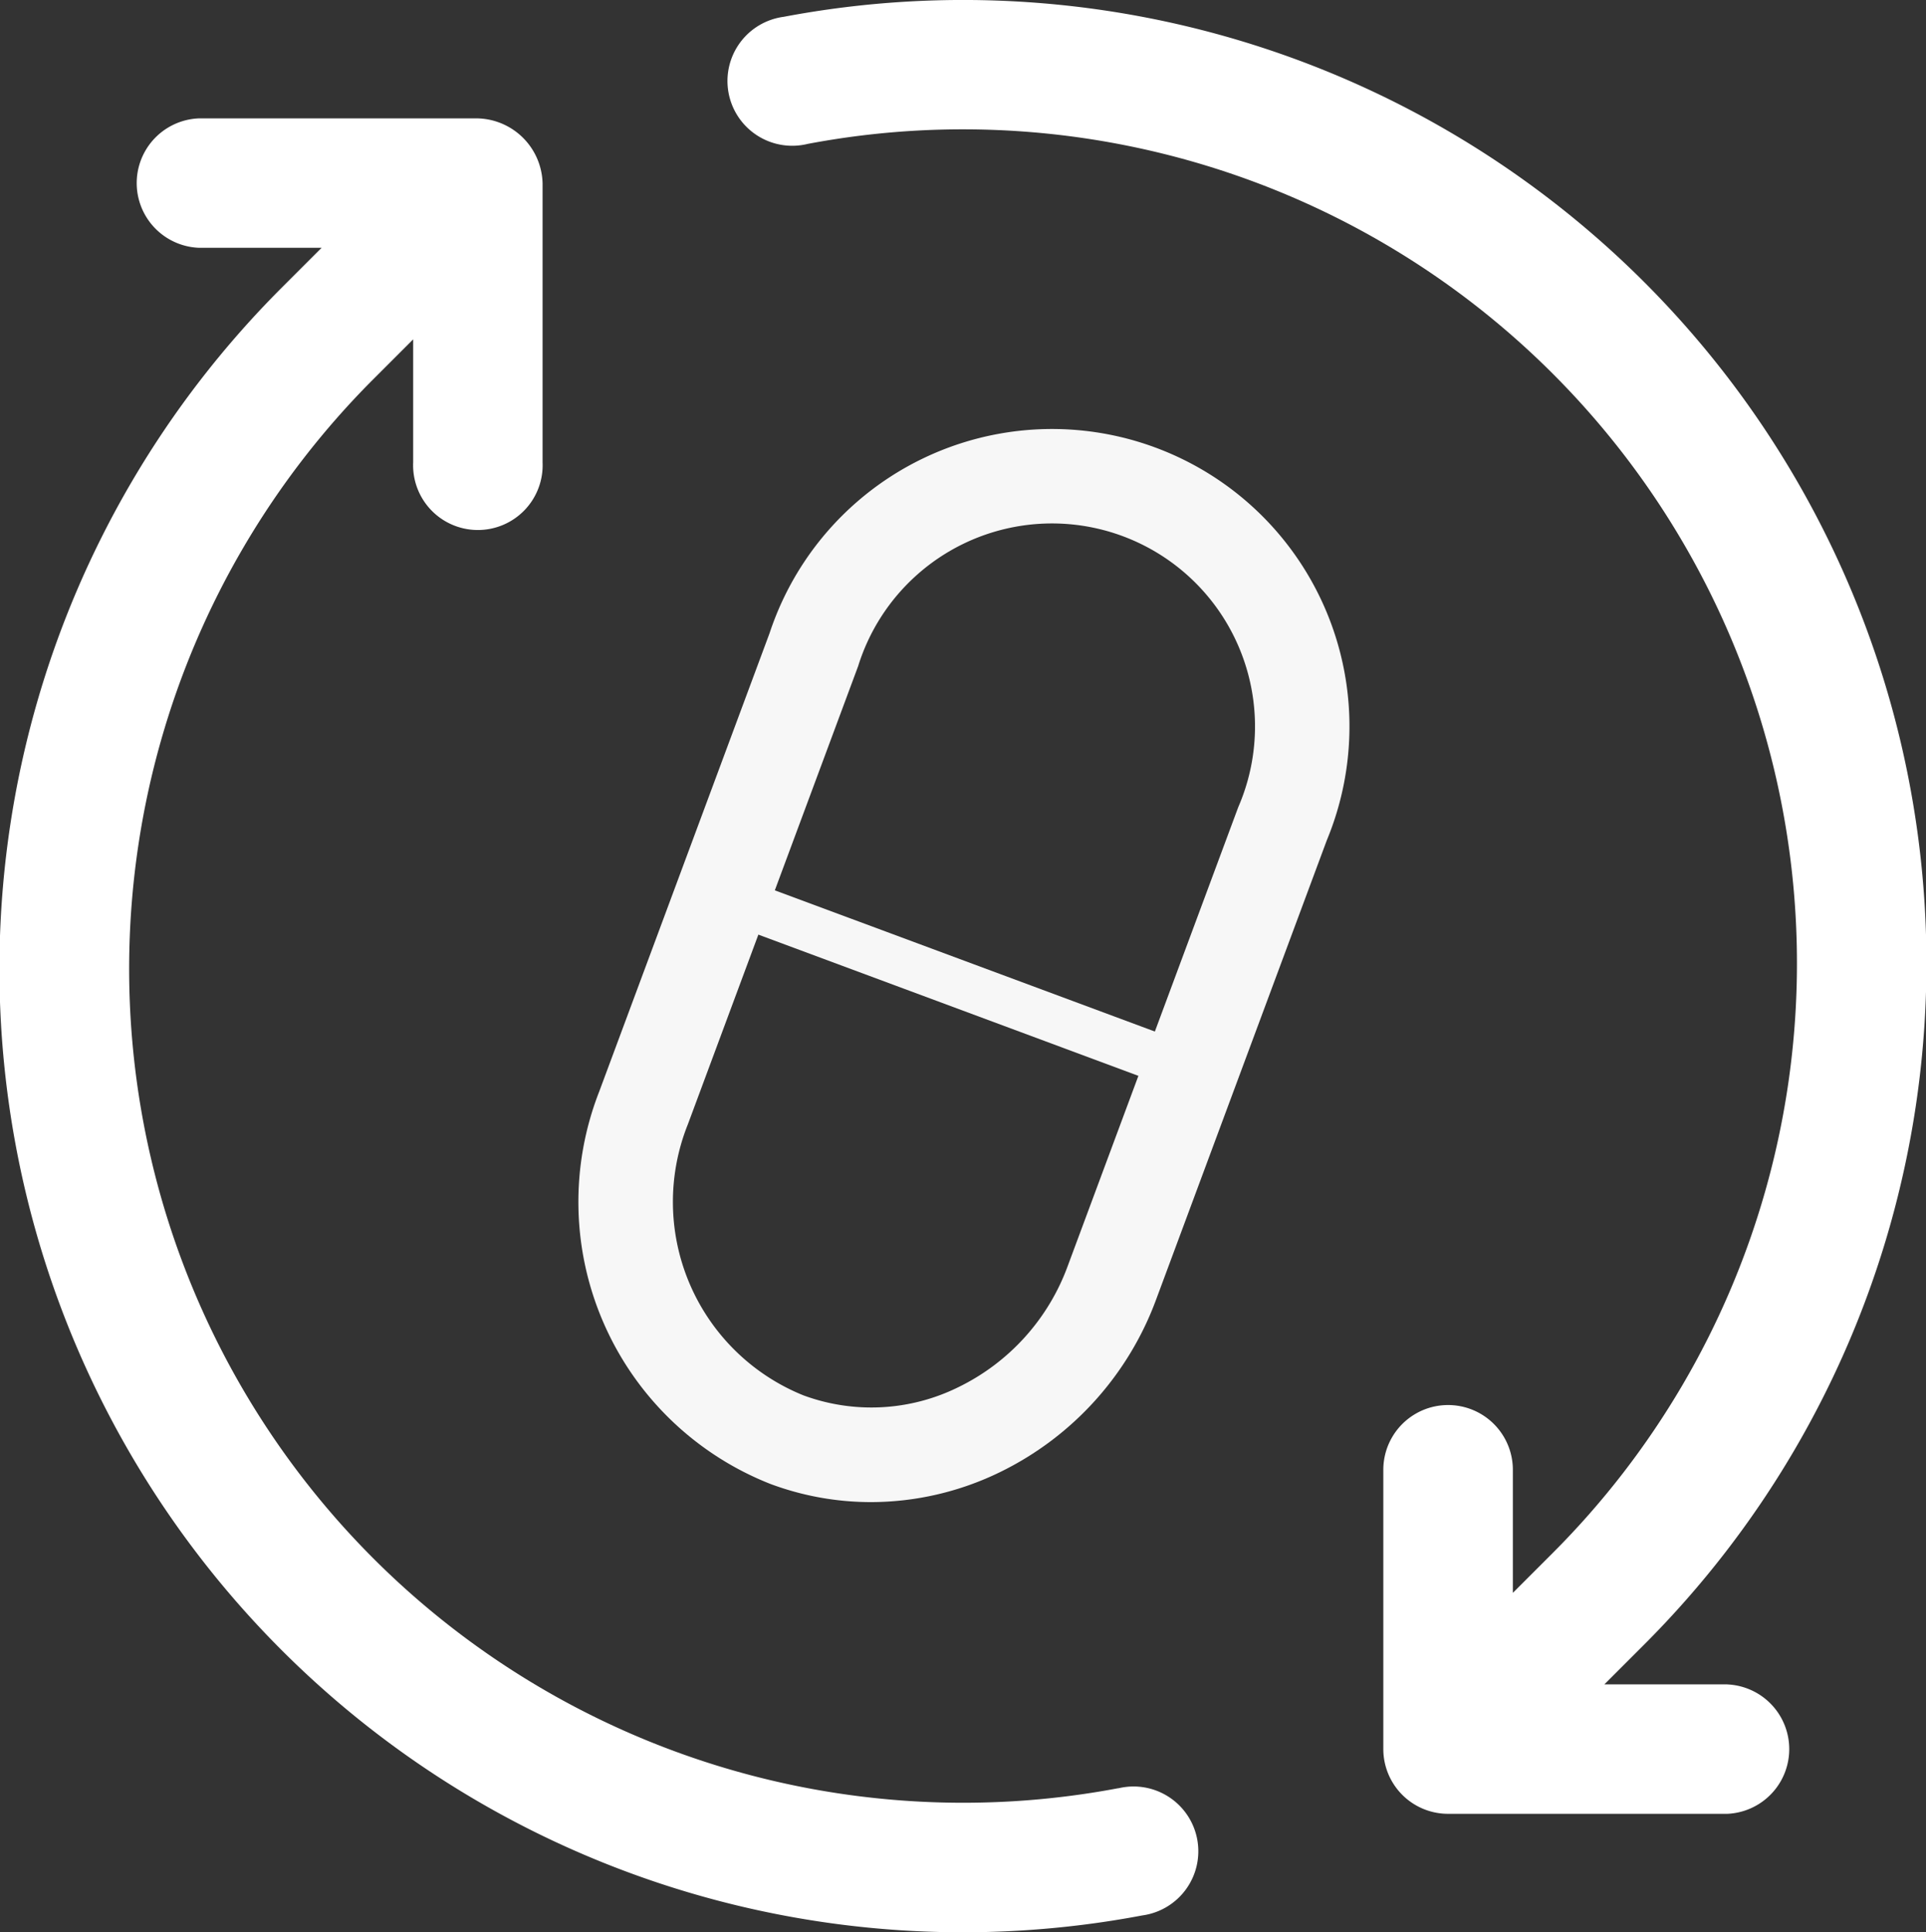
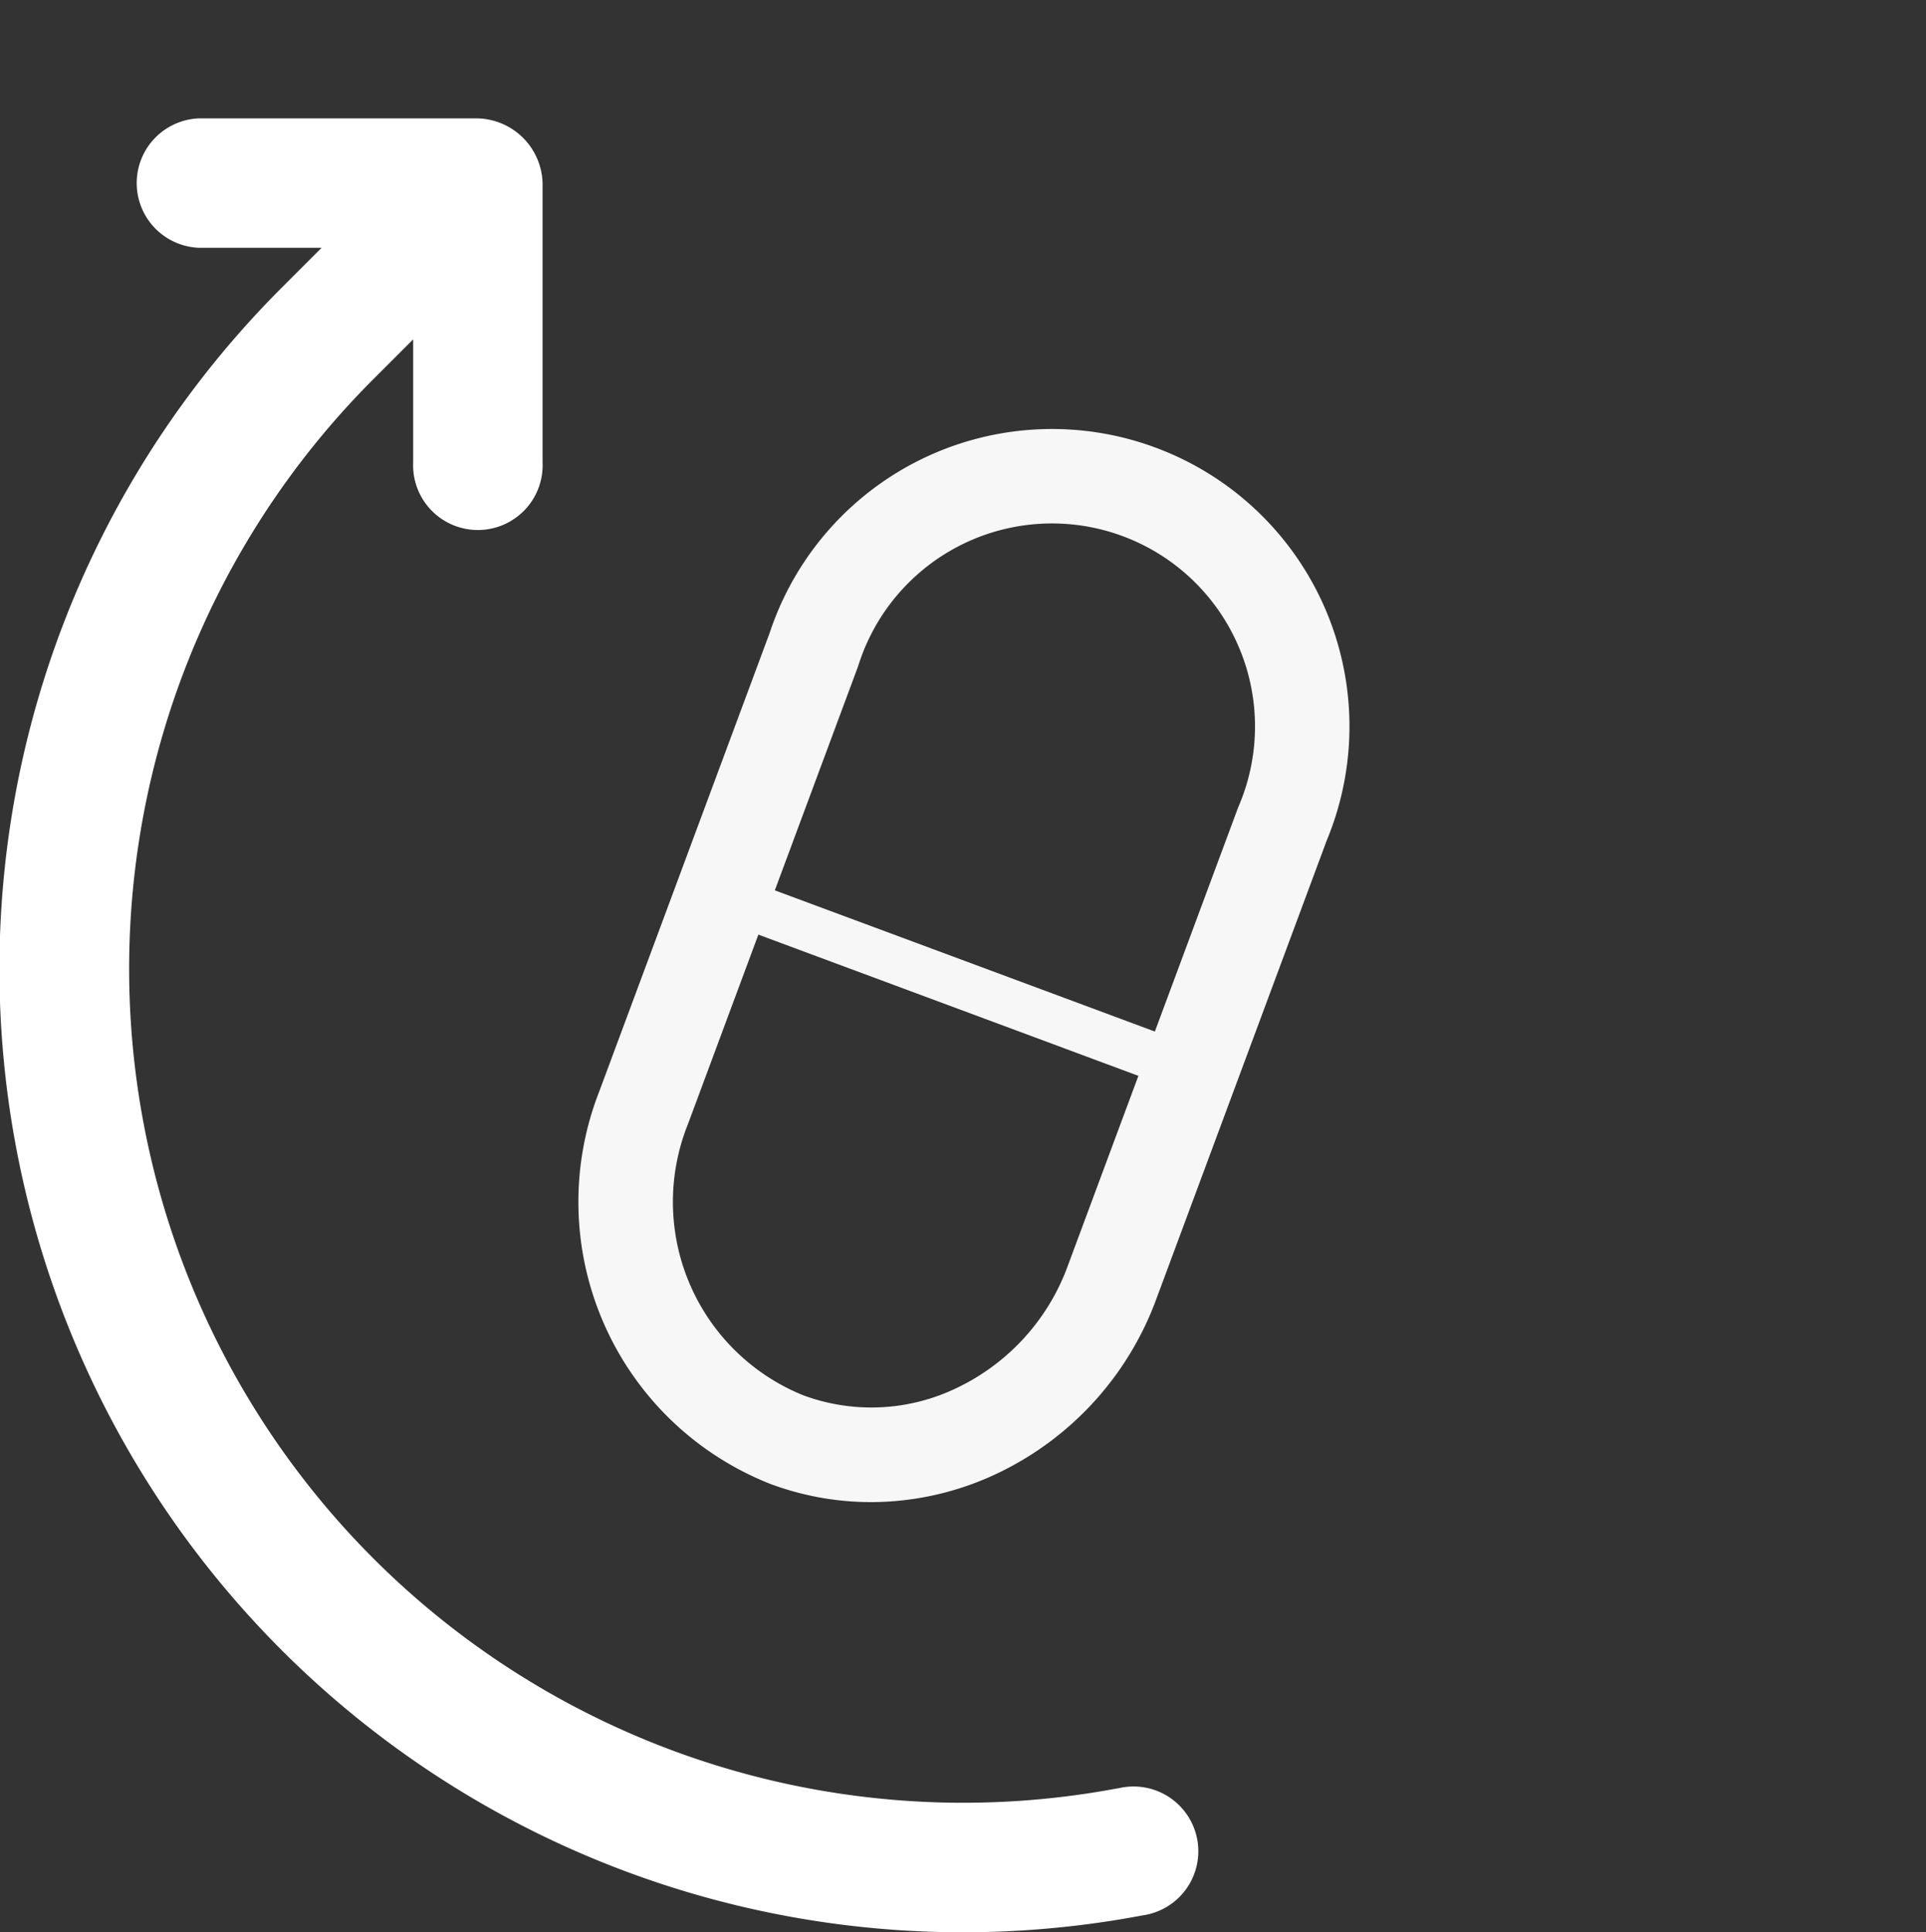
<svg xmlns="http://www.w3.org/2000/svg" id="Group_86" data-name="Group 86" width="74.342" height="74.588" viewBox="0 0 74.342 74.588">
  <rect x="0" y="0" width="74.342" height="74.588" fill="#333333" stroke="none" />
  <defs>
    <clipPath id="clip-path">
      <rect id="Rectangle_74" data-name="Rectangle 74" width="74.342" height="74.588" fill="#fff" />
    </clipPath>
  </defs>
  <g id="Group_84" data-name="Group 84" transform="translate(0)">
    <g id="Group_83" data-name="Group 83" clip-path="url(#clip-path)">
-       <path id="Path_166" data-name="Path 166" d="M133.762,65.021h-4.75l1.54-1.54A37.187,37.187,0,0,0,97.335.649a2.5,2.5,0,1,0,.926,4.906A32.194,32.194,0,0,1,127.02,59.948l-1.54,1.54V56.738a2.5,2.5,0,0,0-5,0v10.78a2.5,2.5,0,0,0,2.5,2.5h10.78a2.5,2.5,0,0,0,0-4.995" transform="translate(-67.085 0)" fill="#fff" />
      <path id="Path_167" data-name="Path 167" d="M43.166,79.9A32.193,32.193,0,0,1,14.408,25.511l1.54-1.54v4.748a2.5,2.5,0,1,0,4.995,0V17.941a2.571,2.571,0,0,0-2.5-2.5H7.665a2.5,2.5,0,0,0,0,4.995h4.749l-1.54,1.54A37.187,37.187,0,0,0,44.093,84.811a2.5,2.5,0,1,0-.926-4.907" transform="translate(0 -10.871)" fill="#fff" />
    </g>
  </g>
  <g id="Group_85" data-name="Group 85" transform="translate(22.358 16.598)">
    <g id="Group_15" data-name="Group 15">
      <path id="Path_8" data-name="Path 8" d="M1578.911,2238.8a11.116,11.116,0,0,1-3.88-.7h0a11.7,11.7,0,0,1-6.611-15.148l6.575-17.692a11.481,11.481,0,1,1,21.509,7.993l-6.575,17.693a12.048,12.048,0,0,1-6.045,6.7A11.389,11.389,0,0,1,1578.911,2238.8Zm-2.609-4.121a7.578,7.578,0,0,0,5.992-.321,8.414,8.414,0,0,0,4.215-4.685l6.575-17.693a7.836,7.836,0,1,0-14.669-5.451l-6.575,17.693a8.054,8.054,0,0,0,4.462,10.457Z" transform="translate(-1567.649 -2197.413)" fill="#f7f7f7" />
    </g>
    <g id="Group_16" data-name="Group 16" transform="translate(4.692 17.108)">
      <path id="Path_9" data-name="Path 9" d="M1609.636,2290.3a.906.906,0,0,1-.317-.058l-17.929-6.662a.912.912,0,1,1,.636-1.71l17.928,6.662a.912.912,0,0,1-.318,1.767Z" transform="translate(-1590.796 -2281.812)" fill="#f7f7f7" />
    </g>
  </g>
</svg>